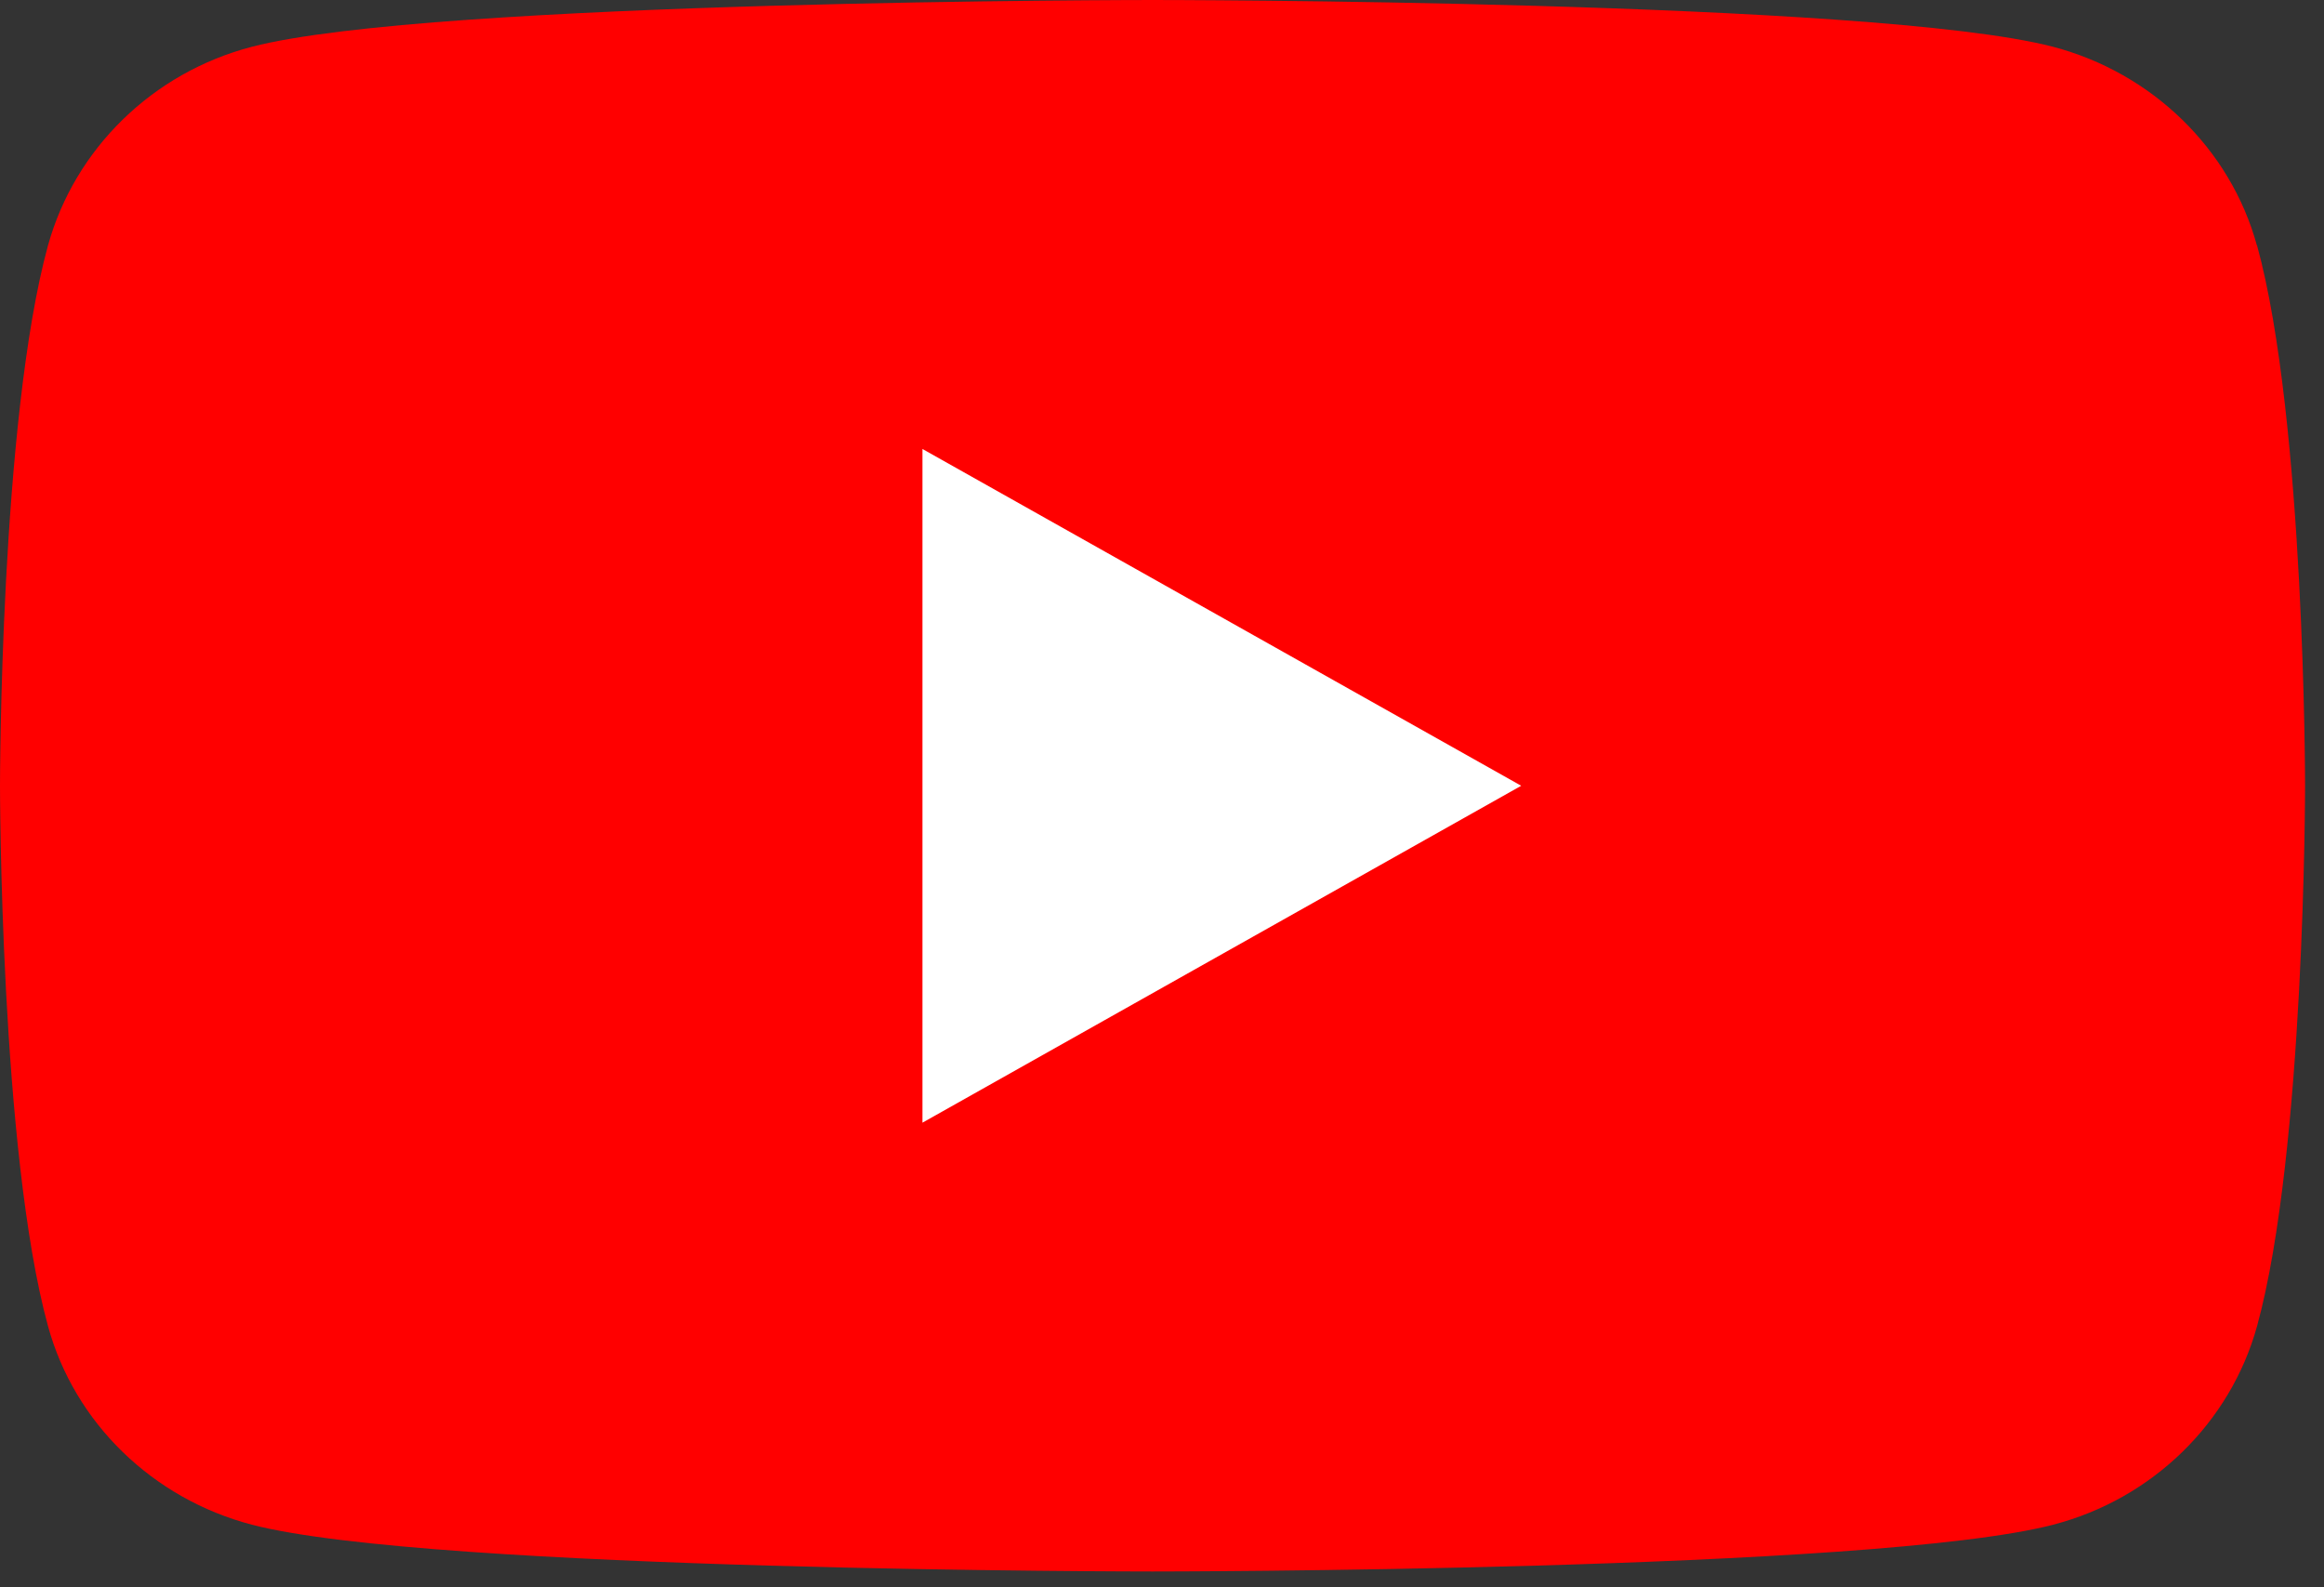
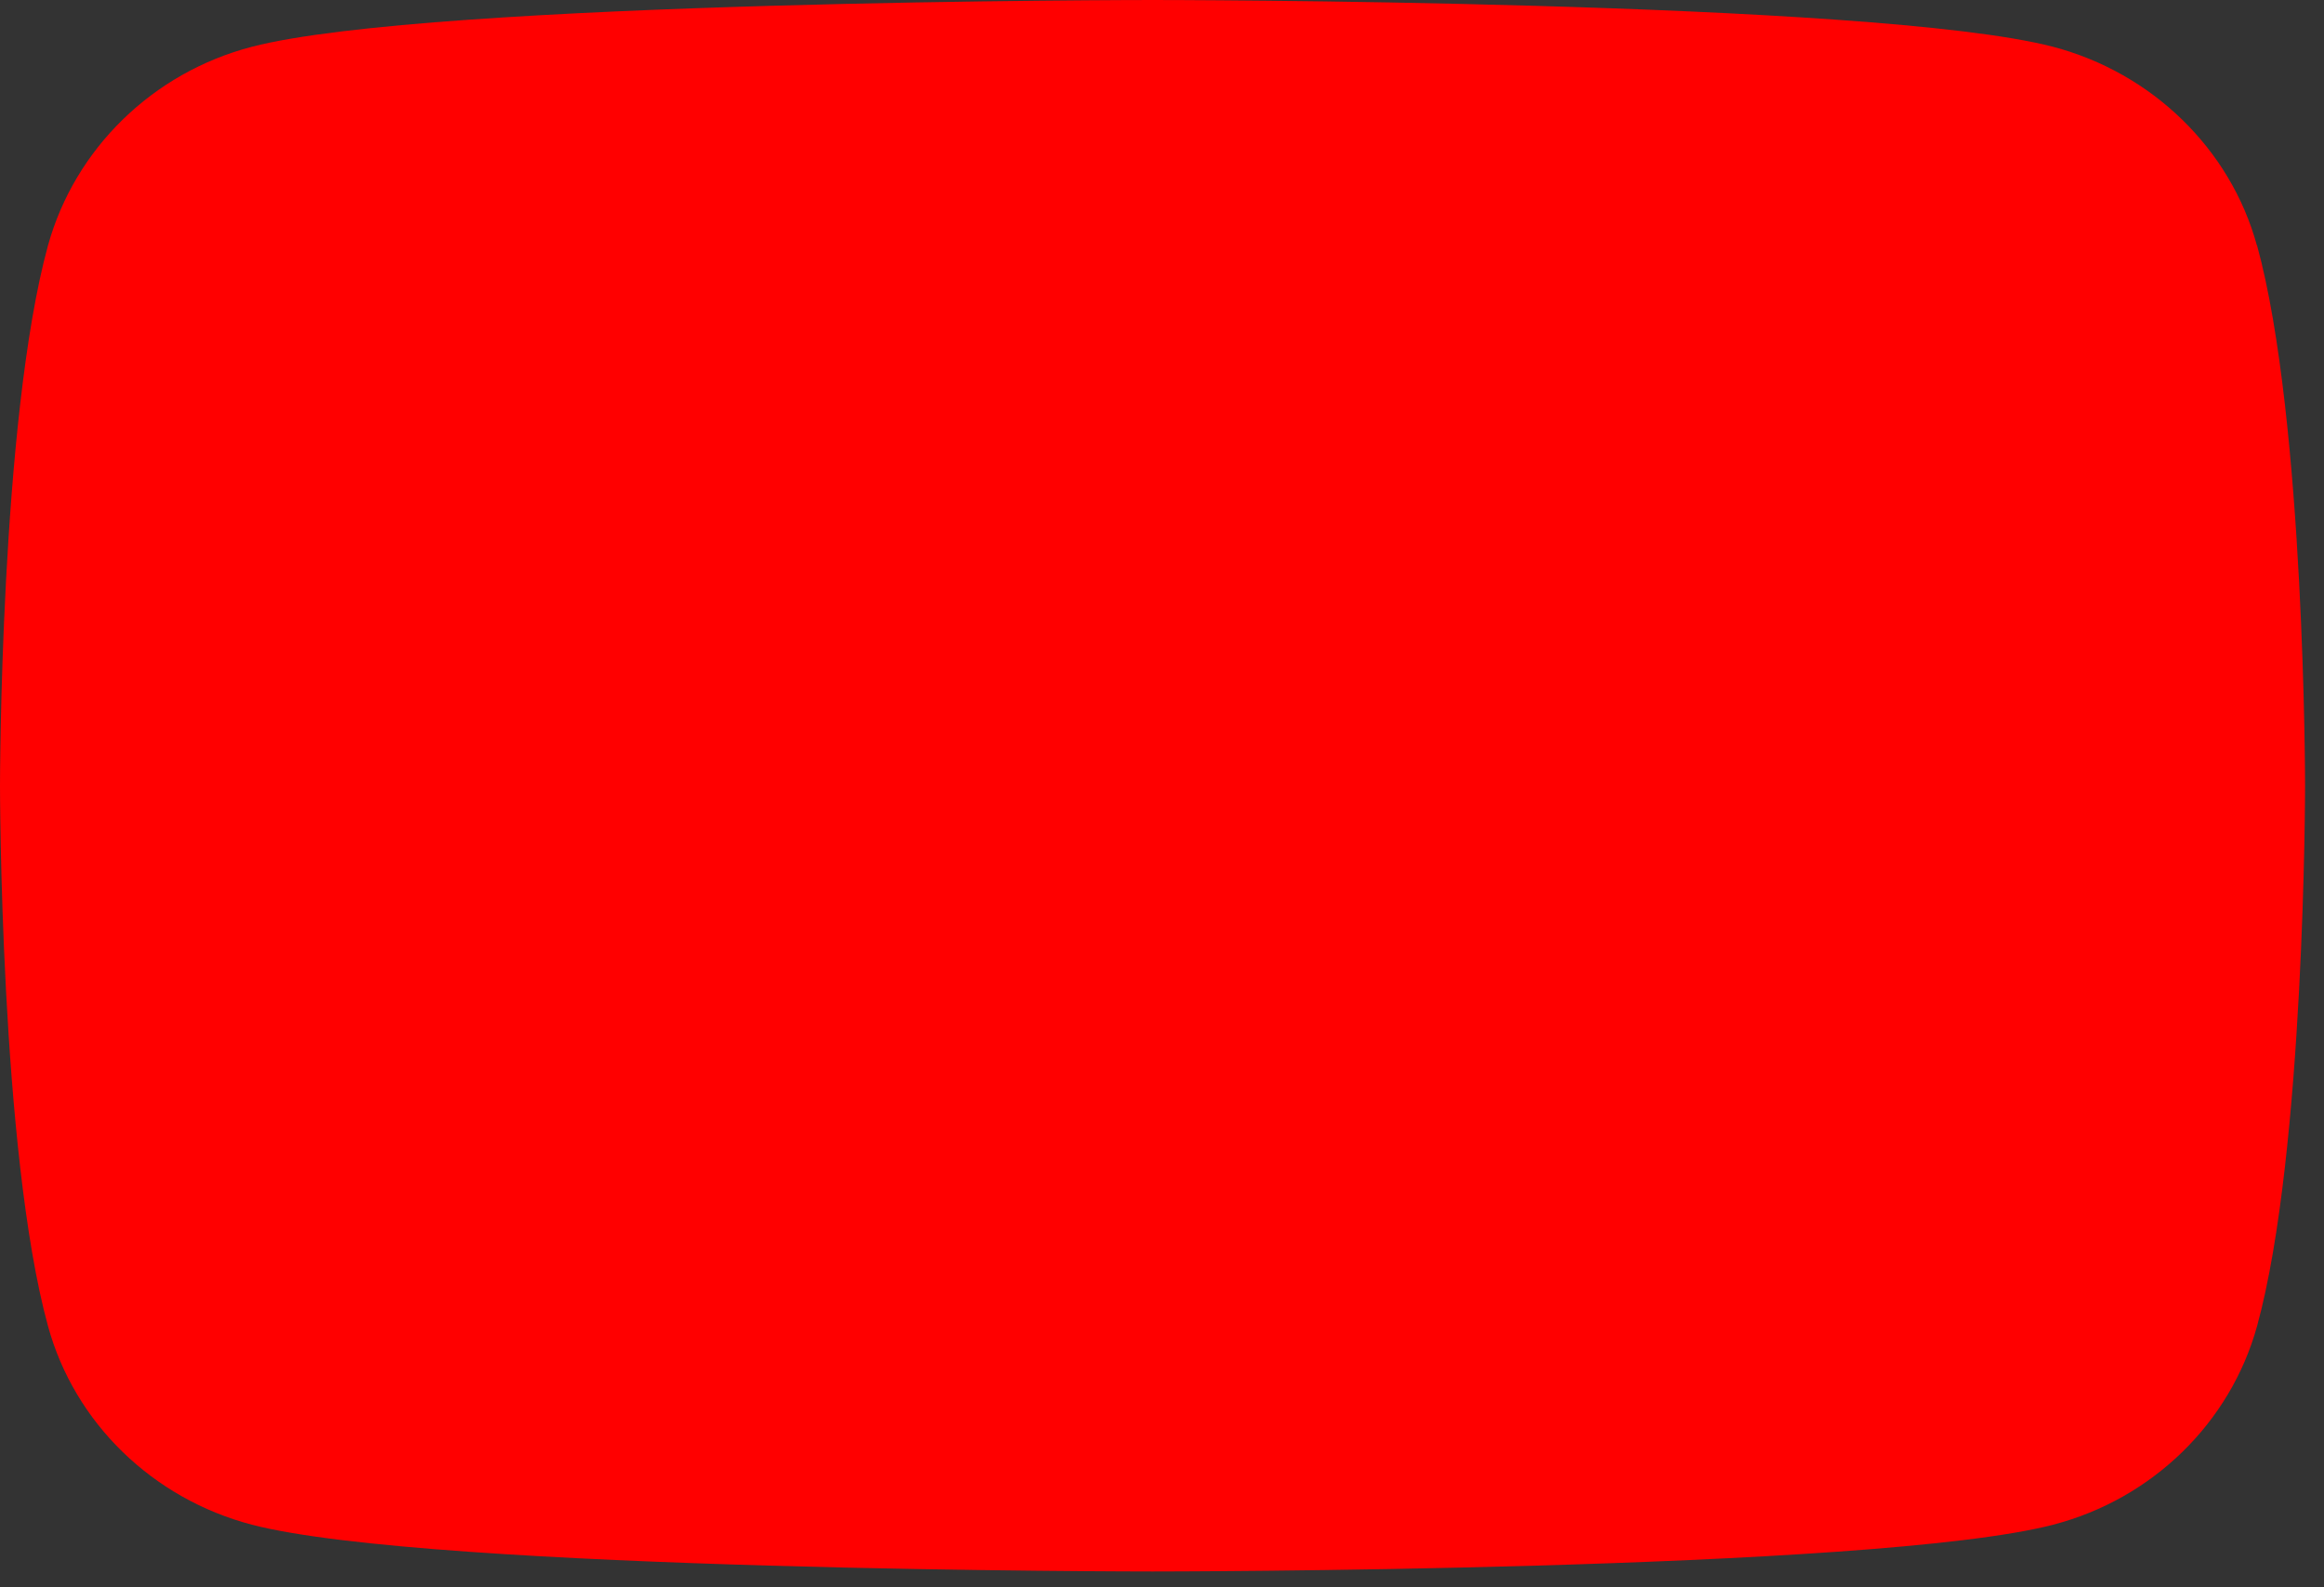
<svg xmlns="http://www.w3.org/2000/svg" width="41" height="28" viewBox="0 0 41 28" fill="none">
  <rect x="0" y="0" width="41" height="28" fill="#333333" stroke="none" />
  <g clip-path="url(#clip0_3505_22239)">
    <path d="M39.816 4.329C39.35 2.629 37.97 1.285 36.219 0.825C33.05 0 20.333 0 20.333 0C20.333 0 7.623 0 4.444 0.825C2.696 1.279 1.32 2.623 0.847 4.329C0 7.415 0 13.861 0 13.861C0 13.861 0 20.307 0.847 23.393C1.313 25.096 2.689 26.436 4.444 26.896C7.62 27.721 20.333 27.721 20.333 27.721C20.333 27.721 33.05 27.721 36.222 26.896C37.967 26.443 39.347 25.102 39.819 23.393C40.666 20.307 40.666 13.861 40.666 13.861C40.666 13.861 40.666 7.415 39.819 4.329" fill="#FF0000" />
-     <path d="M16.274 19.804L26.837 13.861L16.274 7.92V19.804Z" fill="white" />
  </g>
  <defs>
    <clipPath id="clip0_3505_22239">
      <rect width="40.663" height="27.725" fill="white" />
    </clipPath>
  </defs>
</svg>